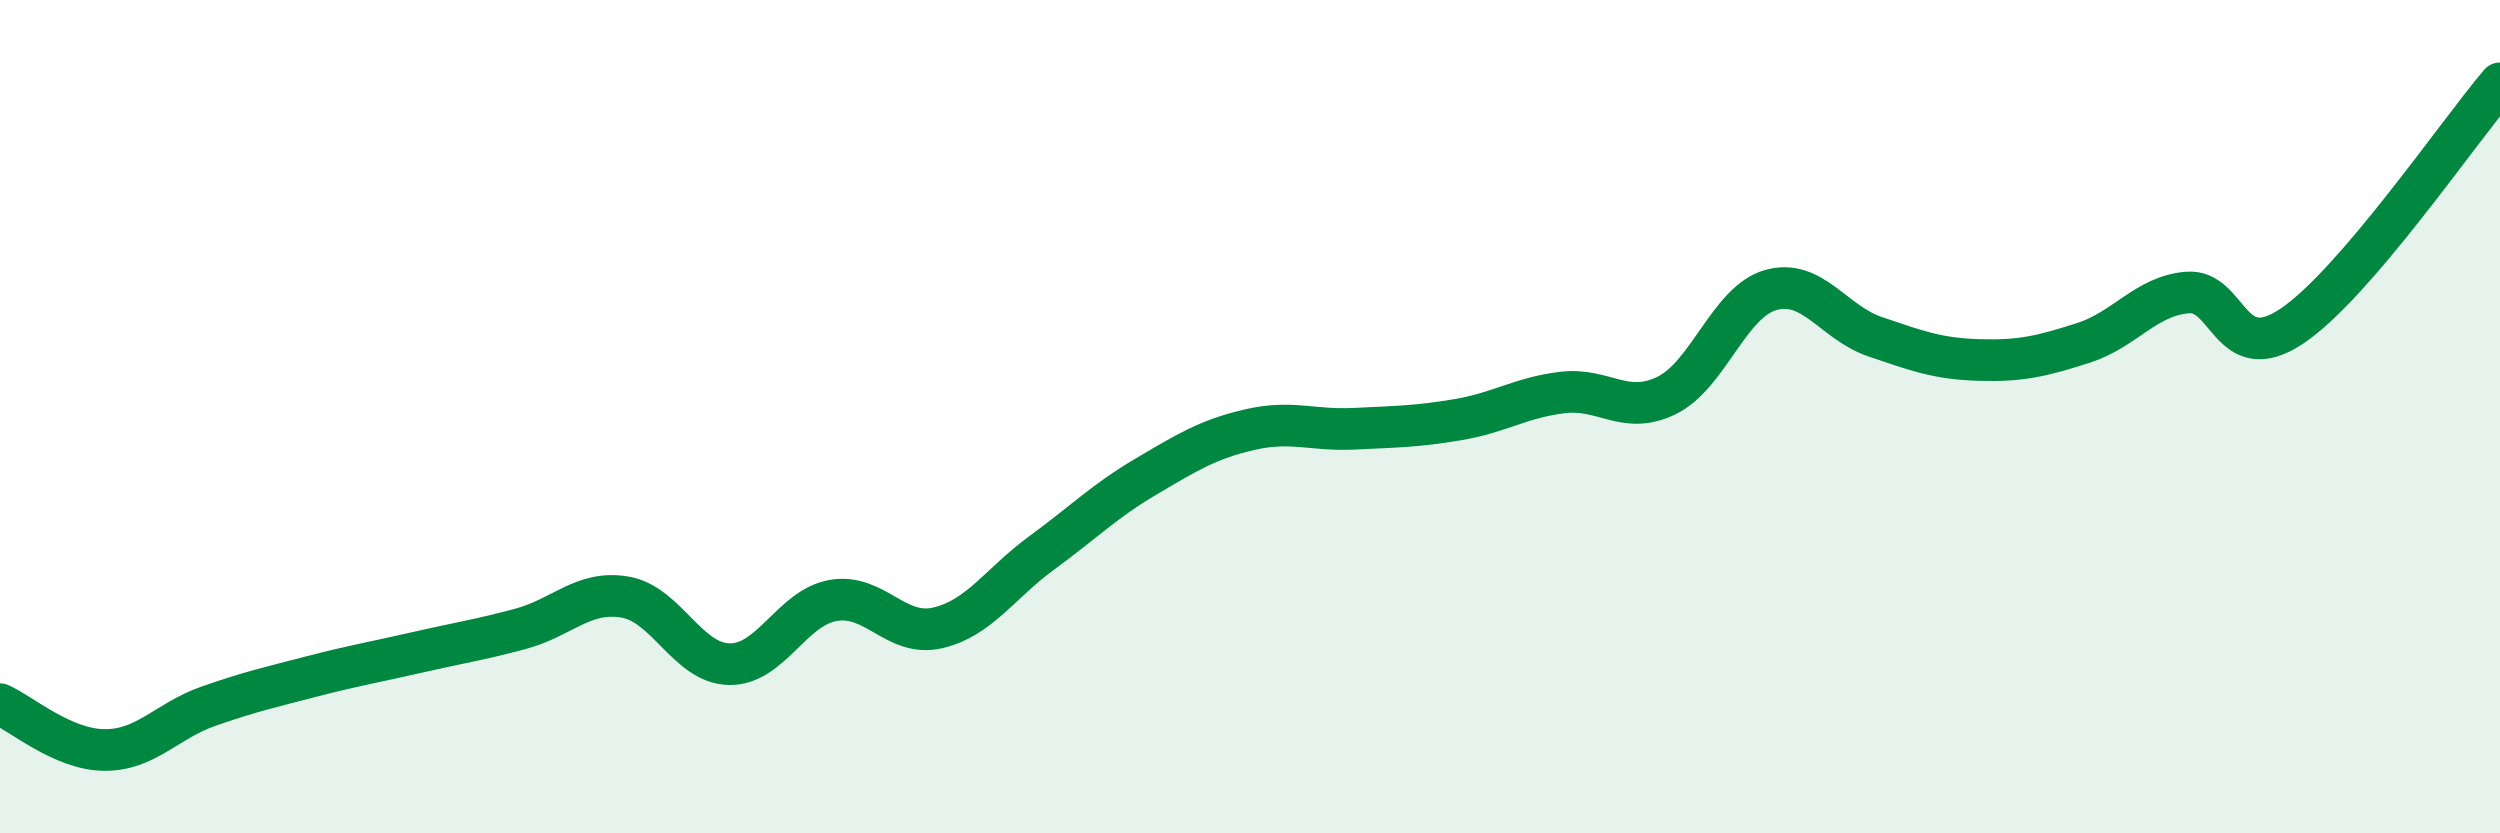
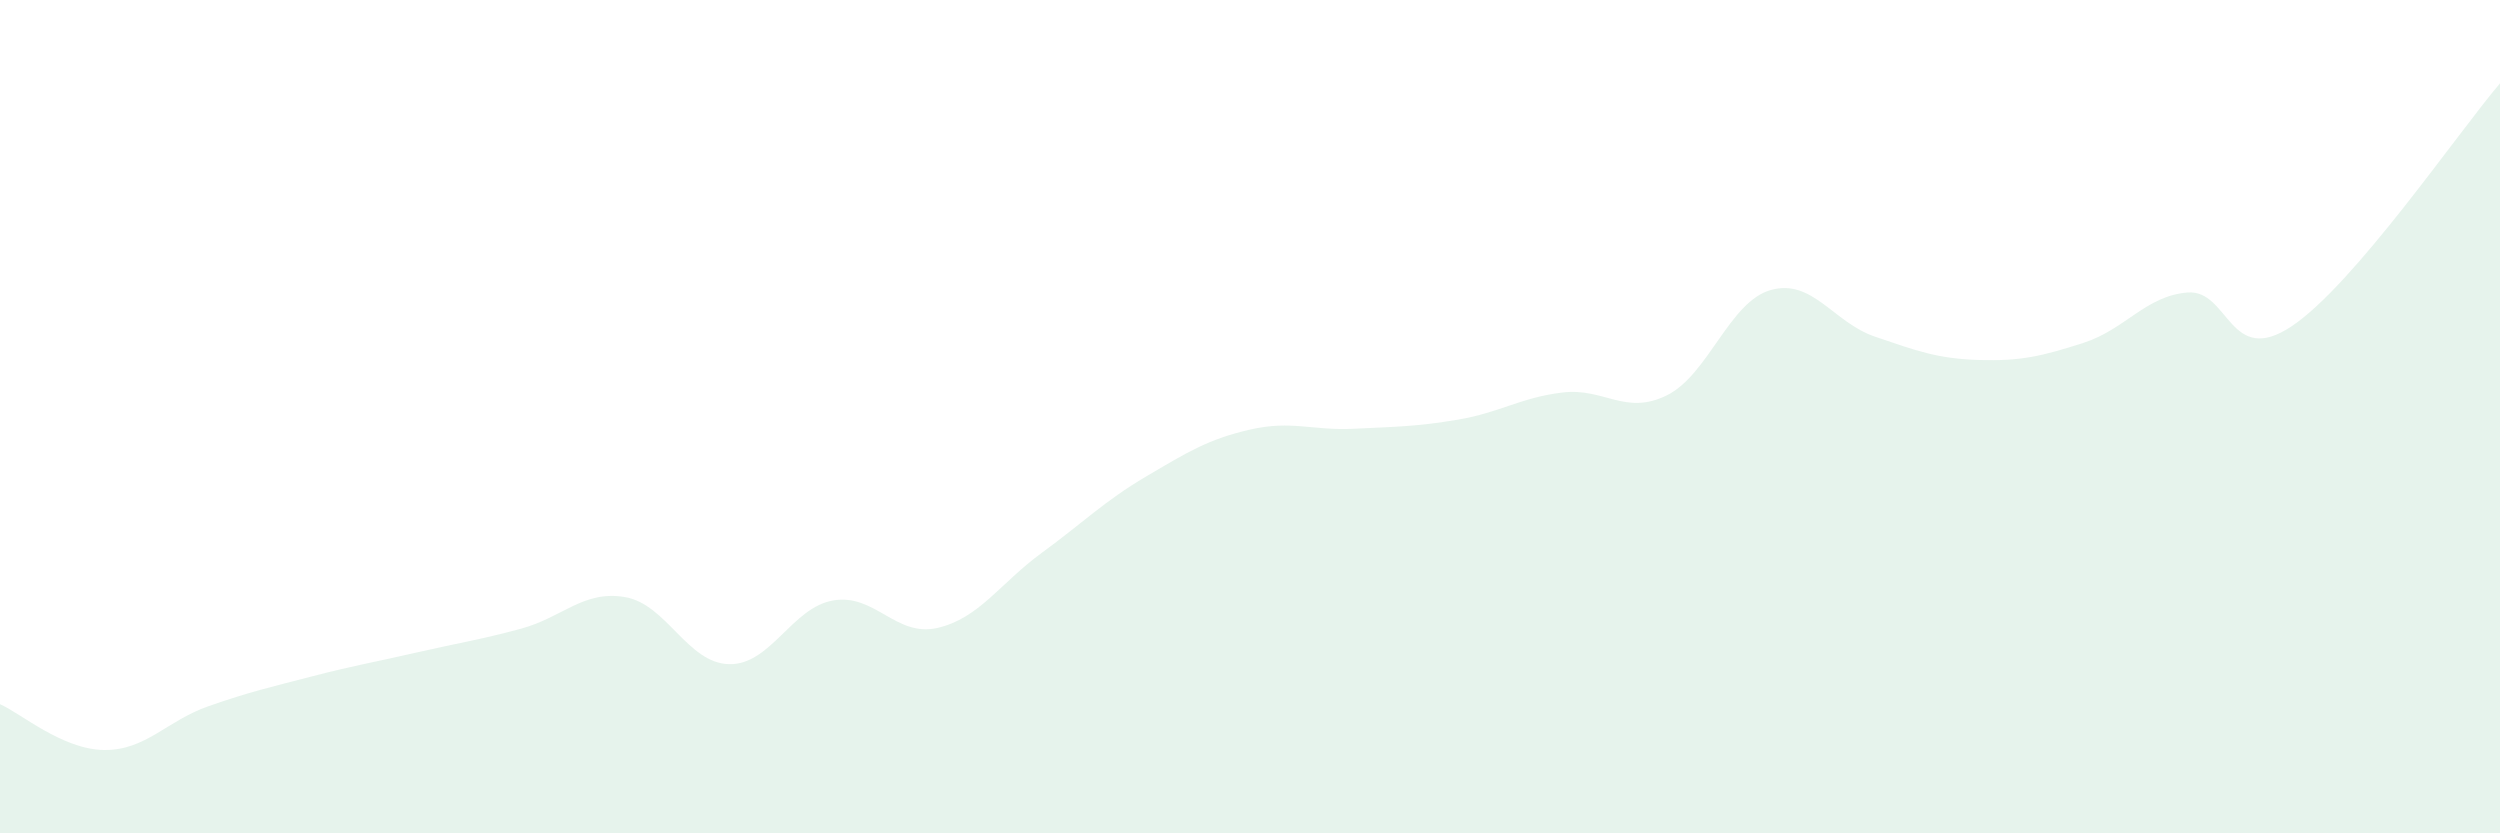
<svg xmlns="http://www.w3.org/2000/svg" width="60" height="20" viewBox="0 0 60 20">
  <path d="M 0,16.9 C 0.5,17.12 1.5,17.99 2.5,18 C 3.5,18.01 4,17.3 5,16.95 C 6,16.6 6.5,16.49 7.5,16.23 C 8.5,15.97 9,15.89 10,15.66 C 11,15.43 11.5,15.36 12.5,15.09 C 13.5,14.82 14,14.16 15,14.33 C 16,14.5 16.5,15.92 17.5,15.94 C 18.5,15.96 19,14.58 20,14.41 C 21,14.24 21.5,15.3 22.5,15.07 C 23.5,14.84 24,14 25,13.27 C 26,12.54 26.5,12.03 27.5,11.44 C 28.5,10.85 29,10.54 30,10.31 C 31,10.08 31.5,10.34 32.5,10.29 C 33.5,10.24 34,10.24 35,10.07 C 36,9.9 36.5,9.54 37.5,9.42 C 38.5,9.3 39,9.98 40,9.49 C 41,9 41.5,7.24 42.5,6.96 C 43.5,6.68 44,7.74 45,8.08 C 46,8.42 46.5,8.61 47.5,8.64 C 48.5,8.67 49,8.55 50,8.23 C 51,7.91 51.5,7.1 52.5,7.02 C 53.5,6.94 53.5,8.83 55,7.83 C 56.5,6.83 59,3.17 60,2L60 20L0 20Z" fill="#008740" opacity="0.1" stroke-linecap="round" stroke-linejoin="round" />
-   <path d="M 0,16.9 C 0.5,17.12 1.5,17.99 2.5,18 C 3.5,18.01 4,17.3 5,16.95 C 6,16.6 6.5,16.49 7.5,16.23 C 8.5,15.97 9,15.89 10,15.66 C 11,15.43 11.5,15.36 12.5,15.09 C 13.5,14.82 14,14.16 15,14.33 C 16,14.5 16.5,15.92 17.5,15.94 C 18.5,15.96 19,14.58 20,14.41 C 21,14.24 21.5,15.3 22.5,15.07 C 23.5,14.84 24,14 25,13.27 C 26,12.54 26.5,12.03 27.5,11.44 C 28.5,10.85 29,10.54 30,10.31 C 31,10.08 31.5,10.34 32.5,10.29 C 33.5,10.24 34,10.24 35,10.07 C 36,9.9 36.5,9.54 37.5,9.42 C 38.5,9.3 39,9.98 40,9.49 C 41,9 41.5,7.24 42.5,6.96 C 43.5,6.68 44,7.74 45,8.08 C 46,8.42 46.5,8.61 47.5,8.64 C 48.5,8.67 49,8.55 50,8.23 C 51,7.91 51.5,7.1 52.5,7.02 C 53.5,6.94 53.5,8.83 55,7.83 C 56.5,6.83 59,3.17 60,2" stroke="#008740" stroke-width="1" fill="none" stroke-linecap="round" stroke-linejoin="round" />
</svg>